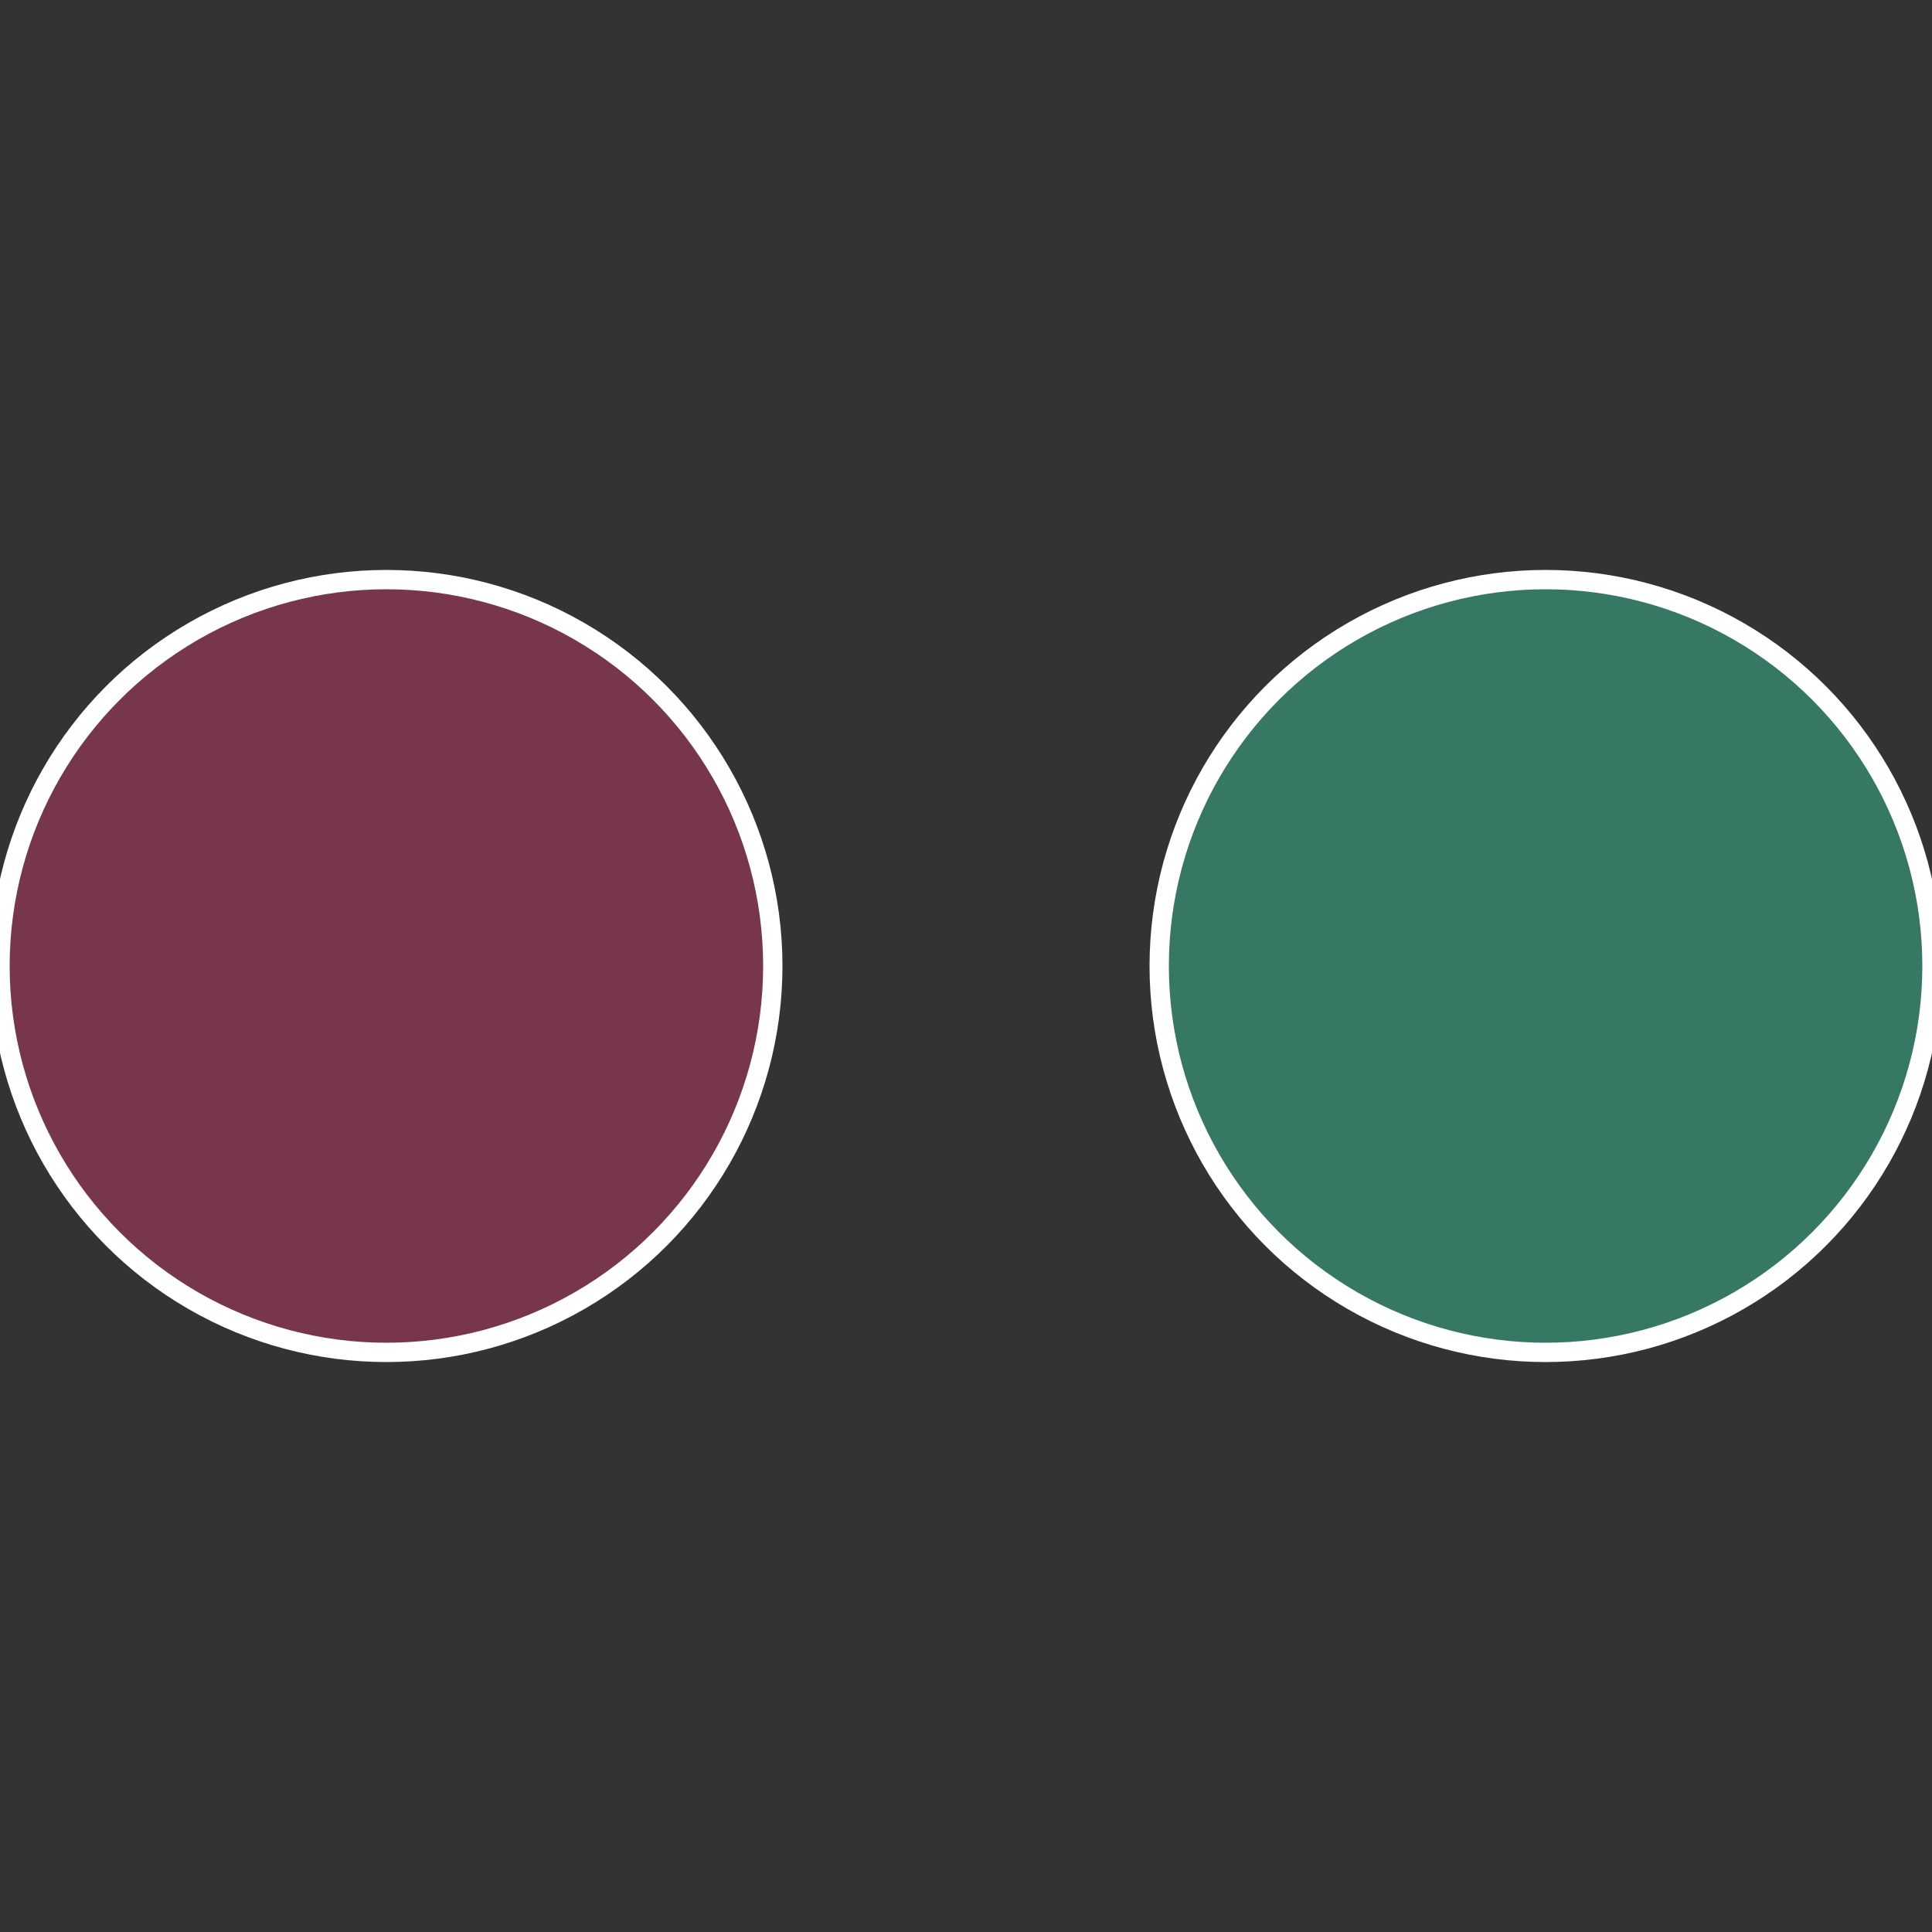
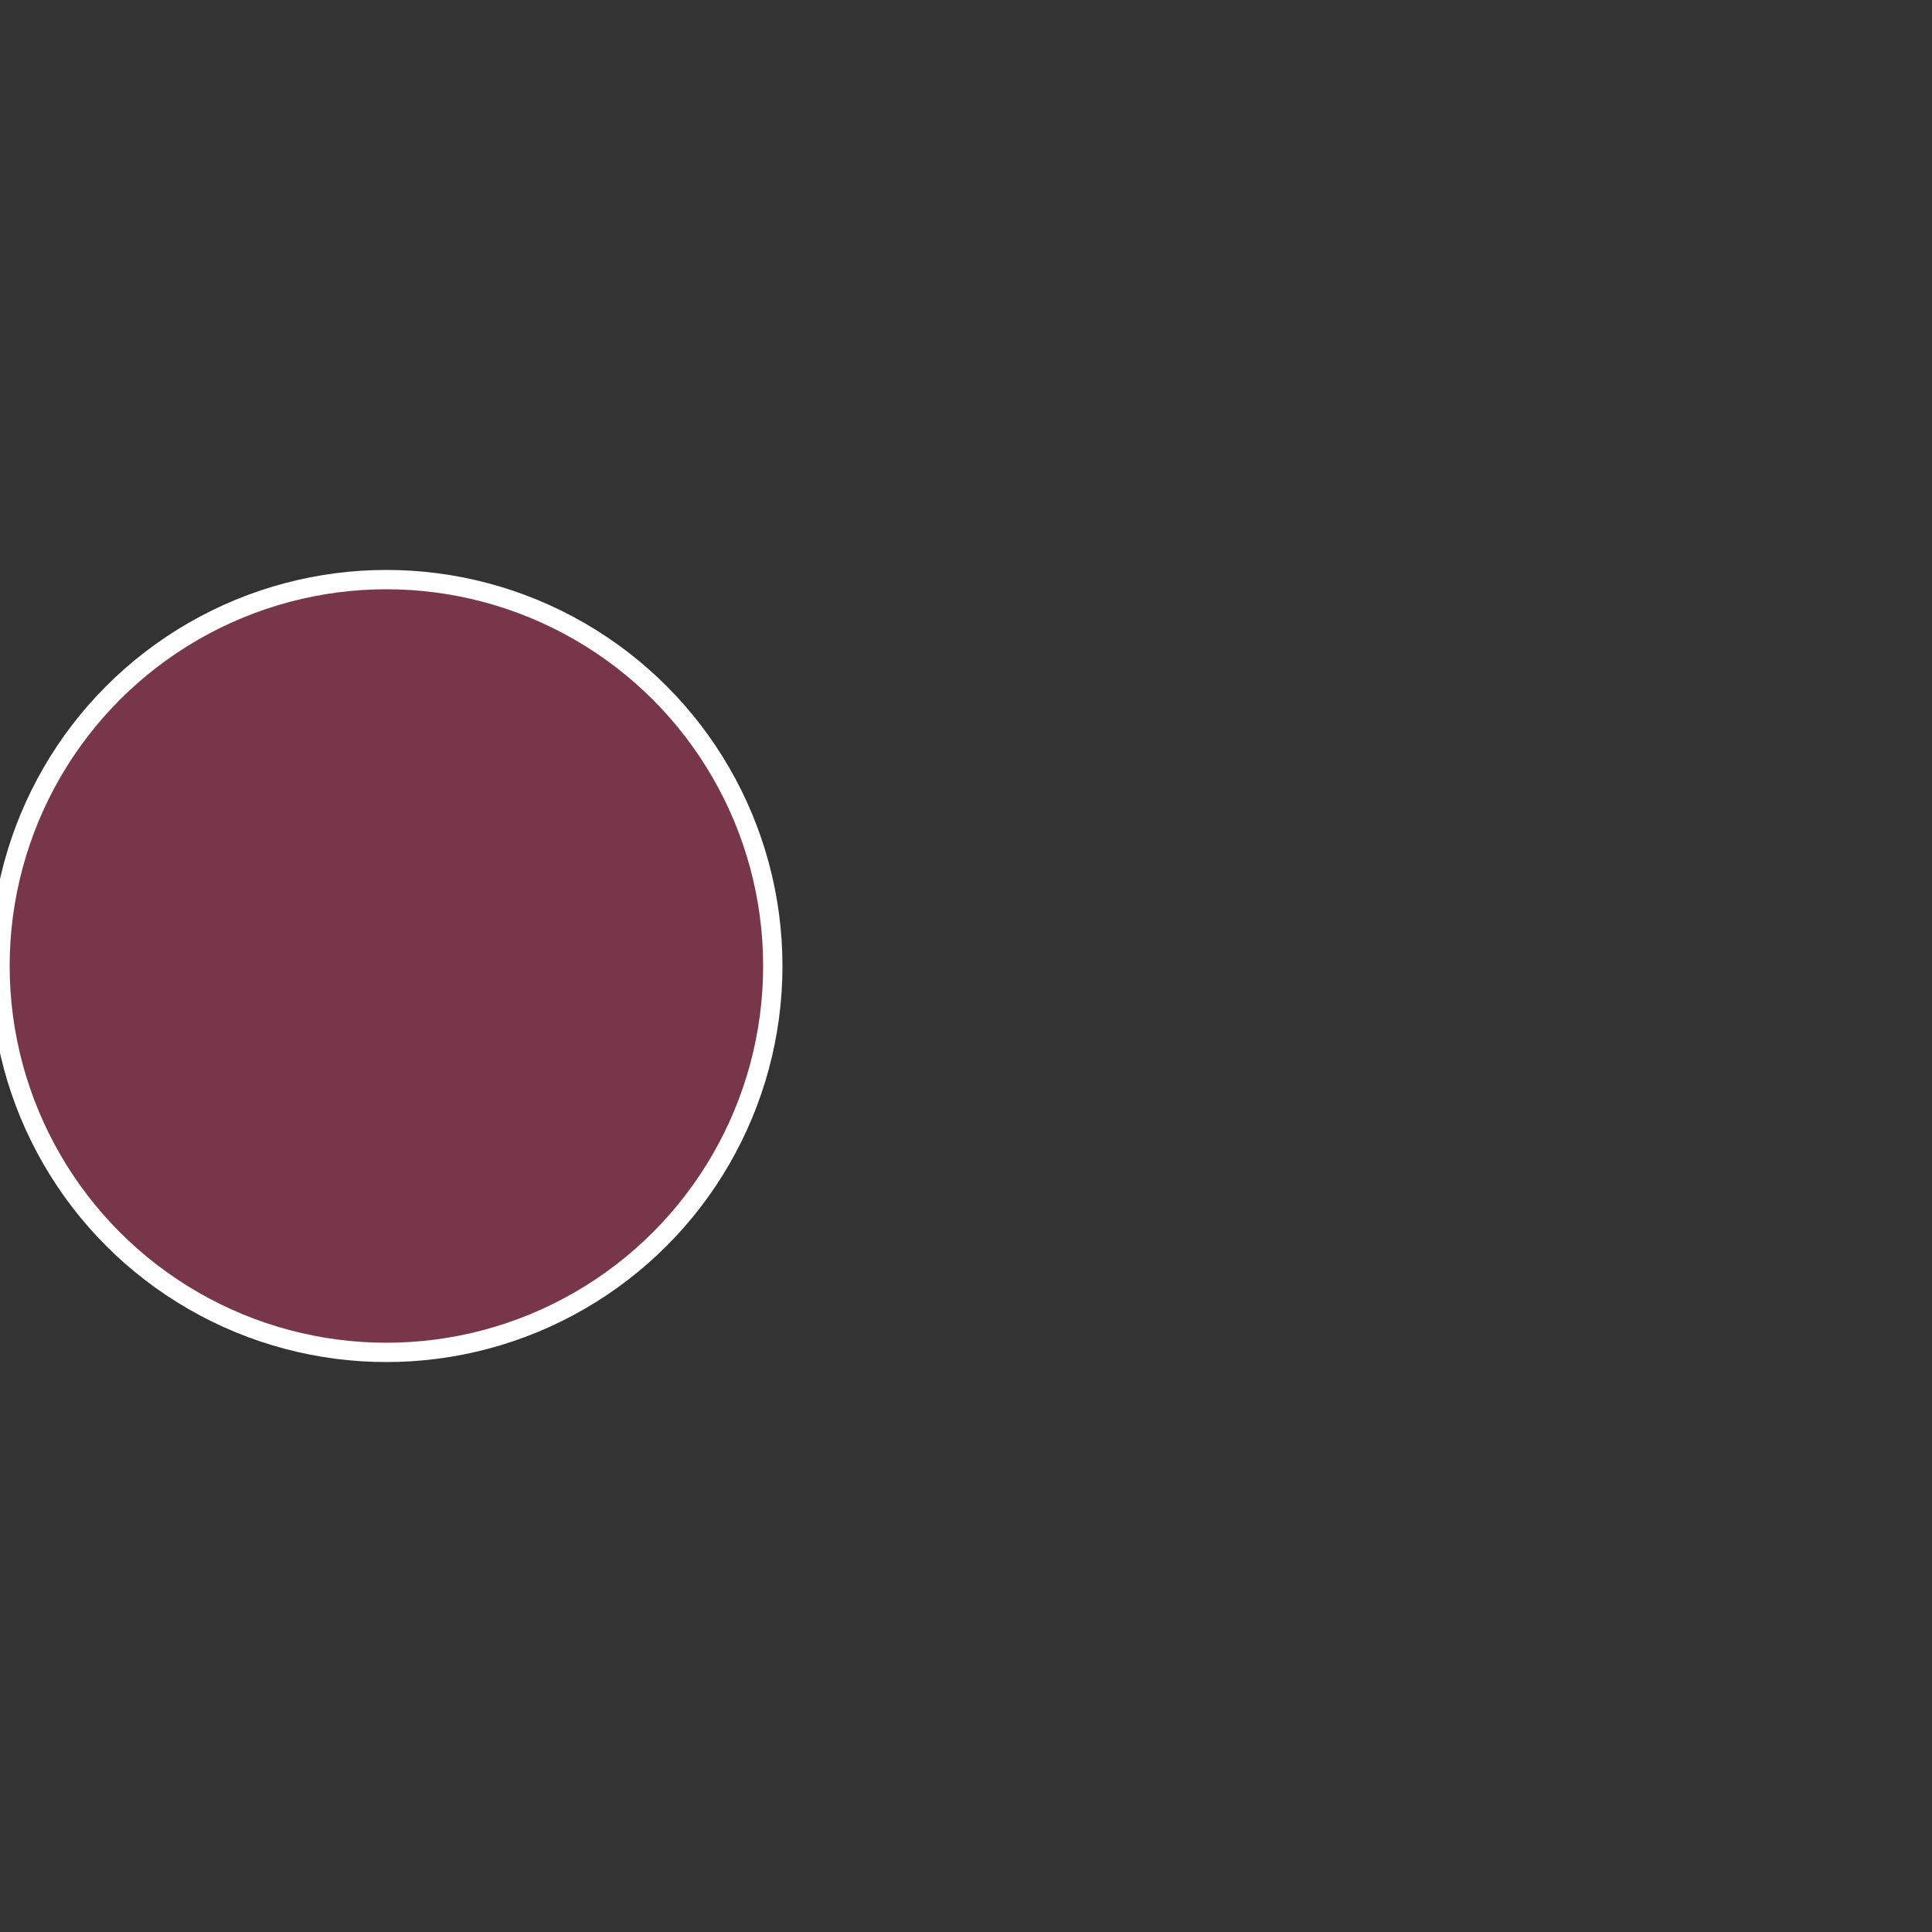
<svg xmlns="http://www.w3.org/2000/svg" width="500" height="500" viewBox="-1 -1 2 2">
  <rect x="-1" y="-1" width="2" height="2" fill="#333333" stroke="none" />
-   <circle cx="0.6" cy="0" r="0.4" fill="#367864" stroke="#fff" stroke-width="1%" />
  <circle cx="-0.6" cy="7.3478807948841E-17" r="0.4" fill="#78364a" stroke="#fff" stroke-width="1%" />
</svg>